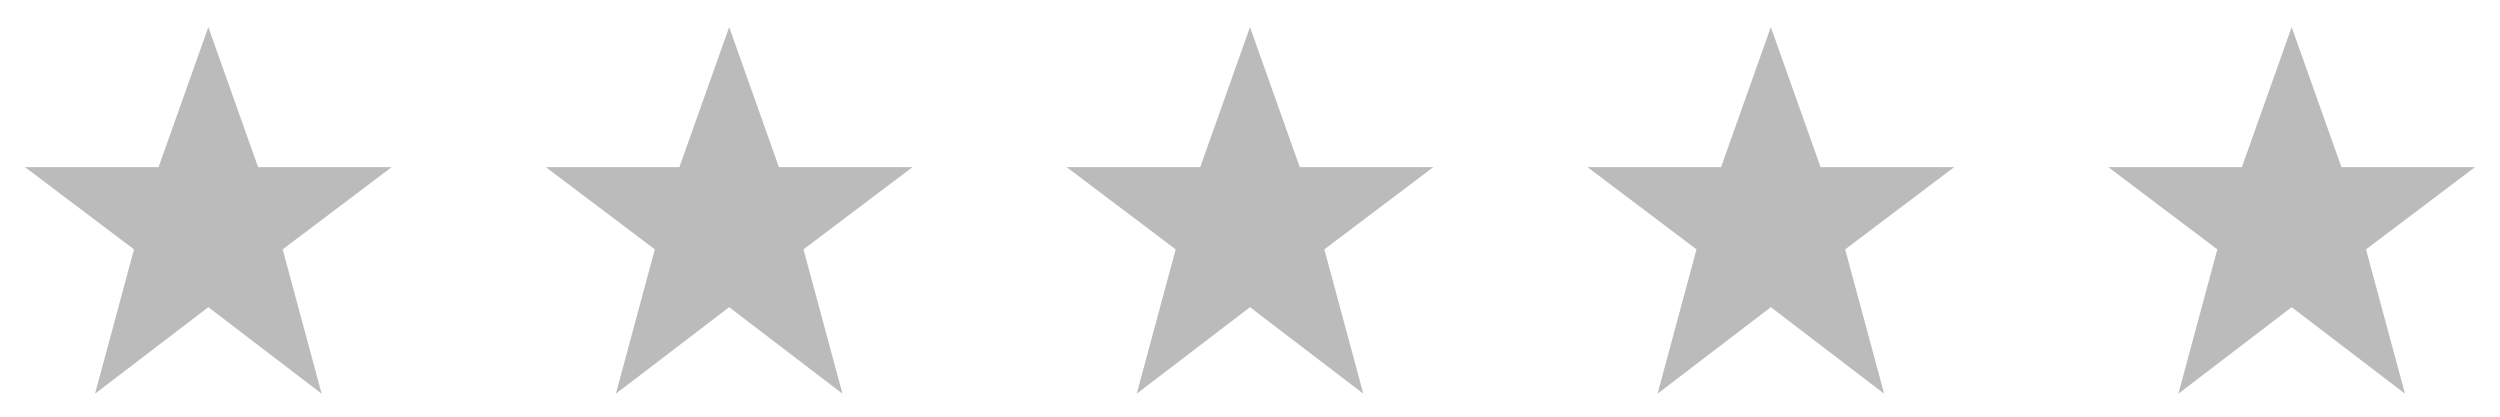
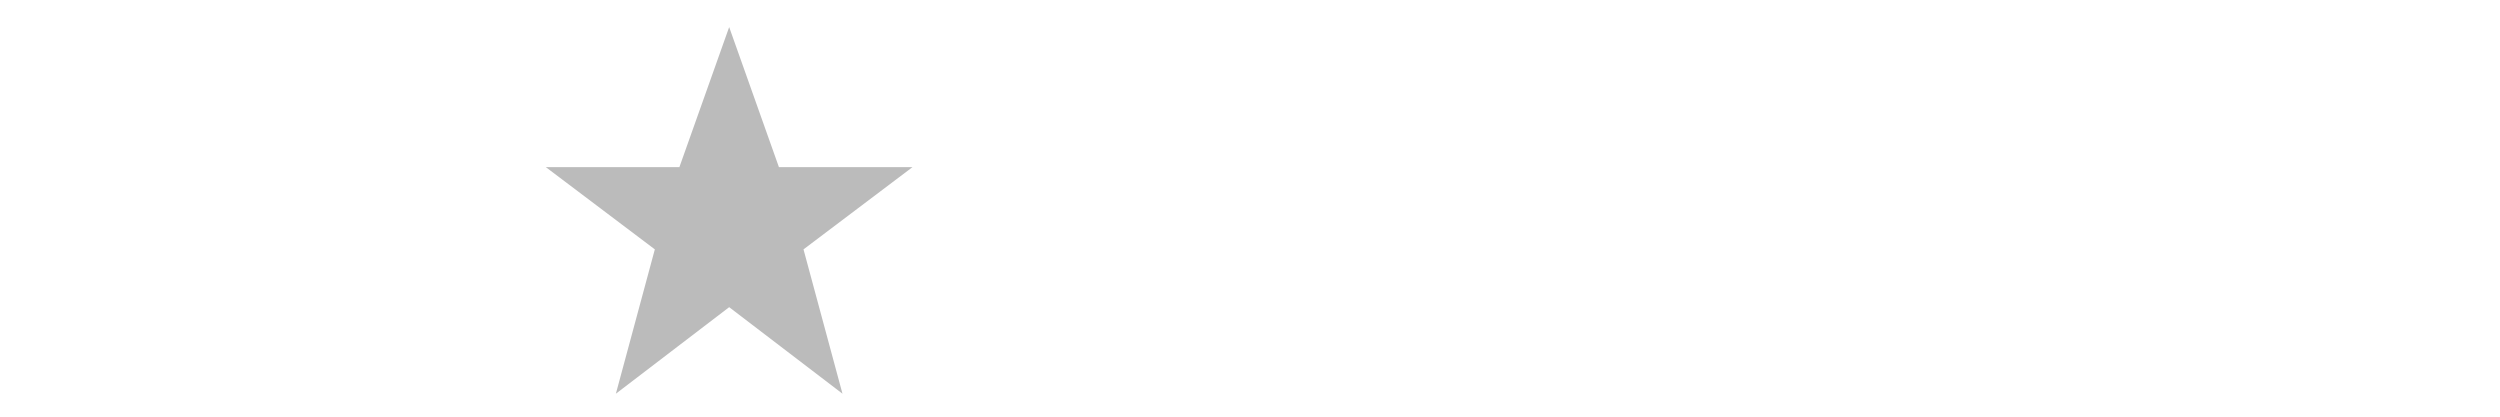
<svg xmlns="http://www.w3.org/2000/svg" width="240" height="40" viewBox="0 0 240 40" fill="none">
-   <path d="M20 2.6L24.776 16.044H37.6L27.136 23.94L30.878 37.796L20 29.488L9.124 37.796L12.864 23.94L2.398 16.044H15.222L20 2.6Z" fill="#BBBBBB" />
  <path d="M70 2.6L74.776 16.044H87.6L77.136 23.94L80.878 37.796L70 29.488L59.124 37.796L62.864 23.94L52.398 16.044H65.222L70 2.6Z" fill="#BBBBBB" />
-   <path d="M120 2.6L124.776 16.044H137.6L127.136 23.94L130.878 37.796L120 29.488L109.124 37.796L112.864 23.94L102.398 16.044H115.222L120 2.6Z" fill="#BBBBBB" />
-   <path d="M170 2.6L174.776 16.044H187.6L177.136 23.94L180.878 37.796L170 29.488L159.124 37.796L162.864 23.94L152.398 16.044H165.222L170 2.6Z" fill="#BBBBBB" />
-   <path d="M220 2.6L224.776 16.044H237.6L227.136 23.94L230.878 37.796L220 29.488L209.124 37.796L212.864 23.94L202.398 16.044H215.222L220 2.6Z" fill="#BBBBBB" />
</svg>